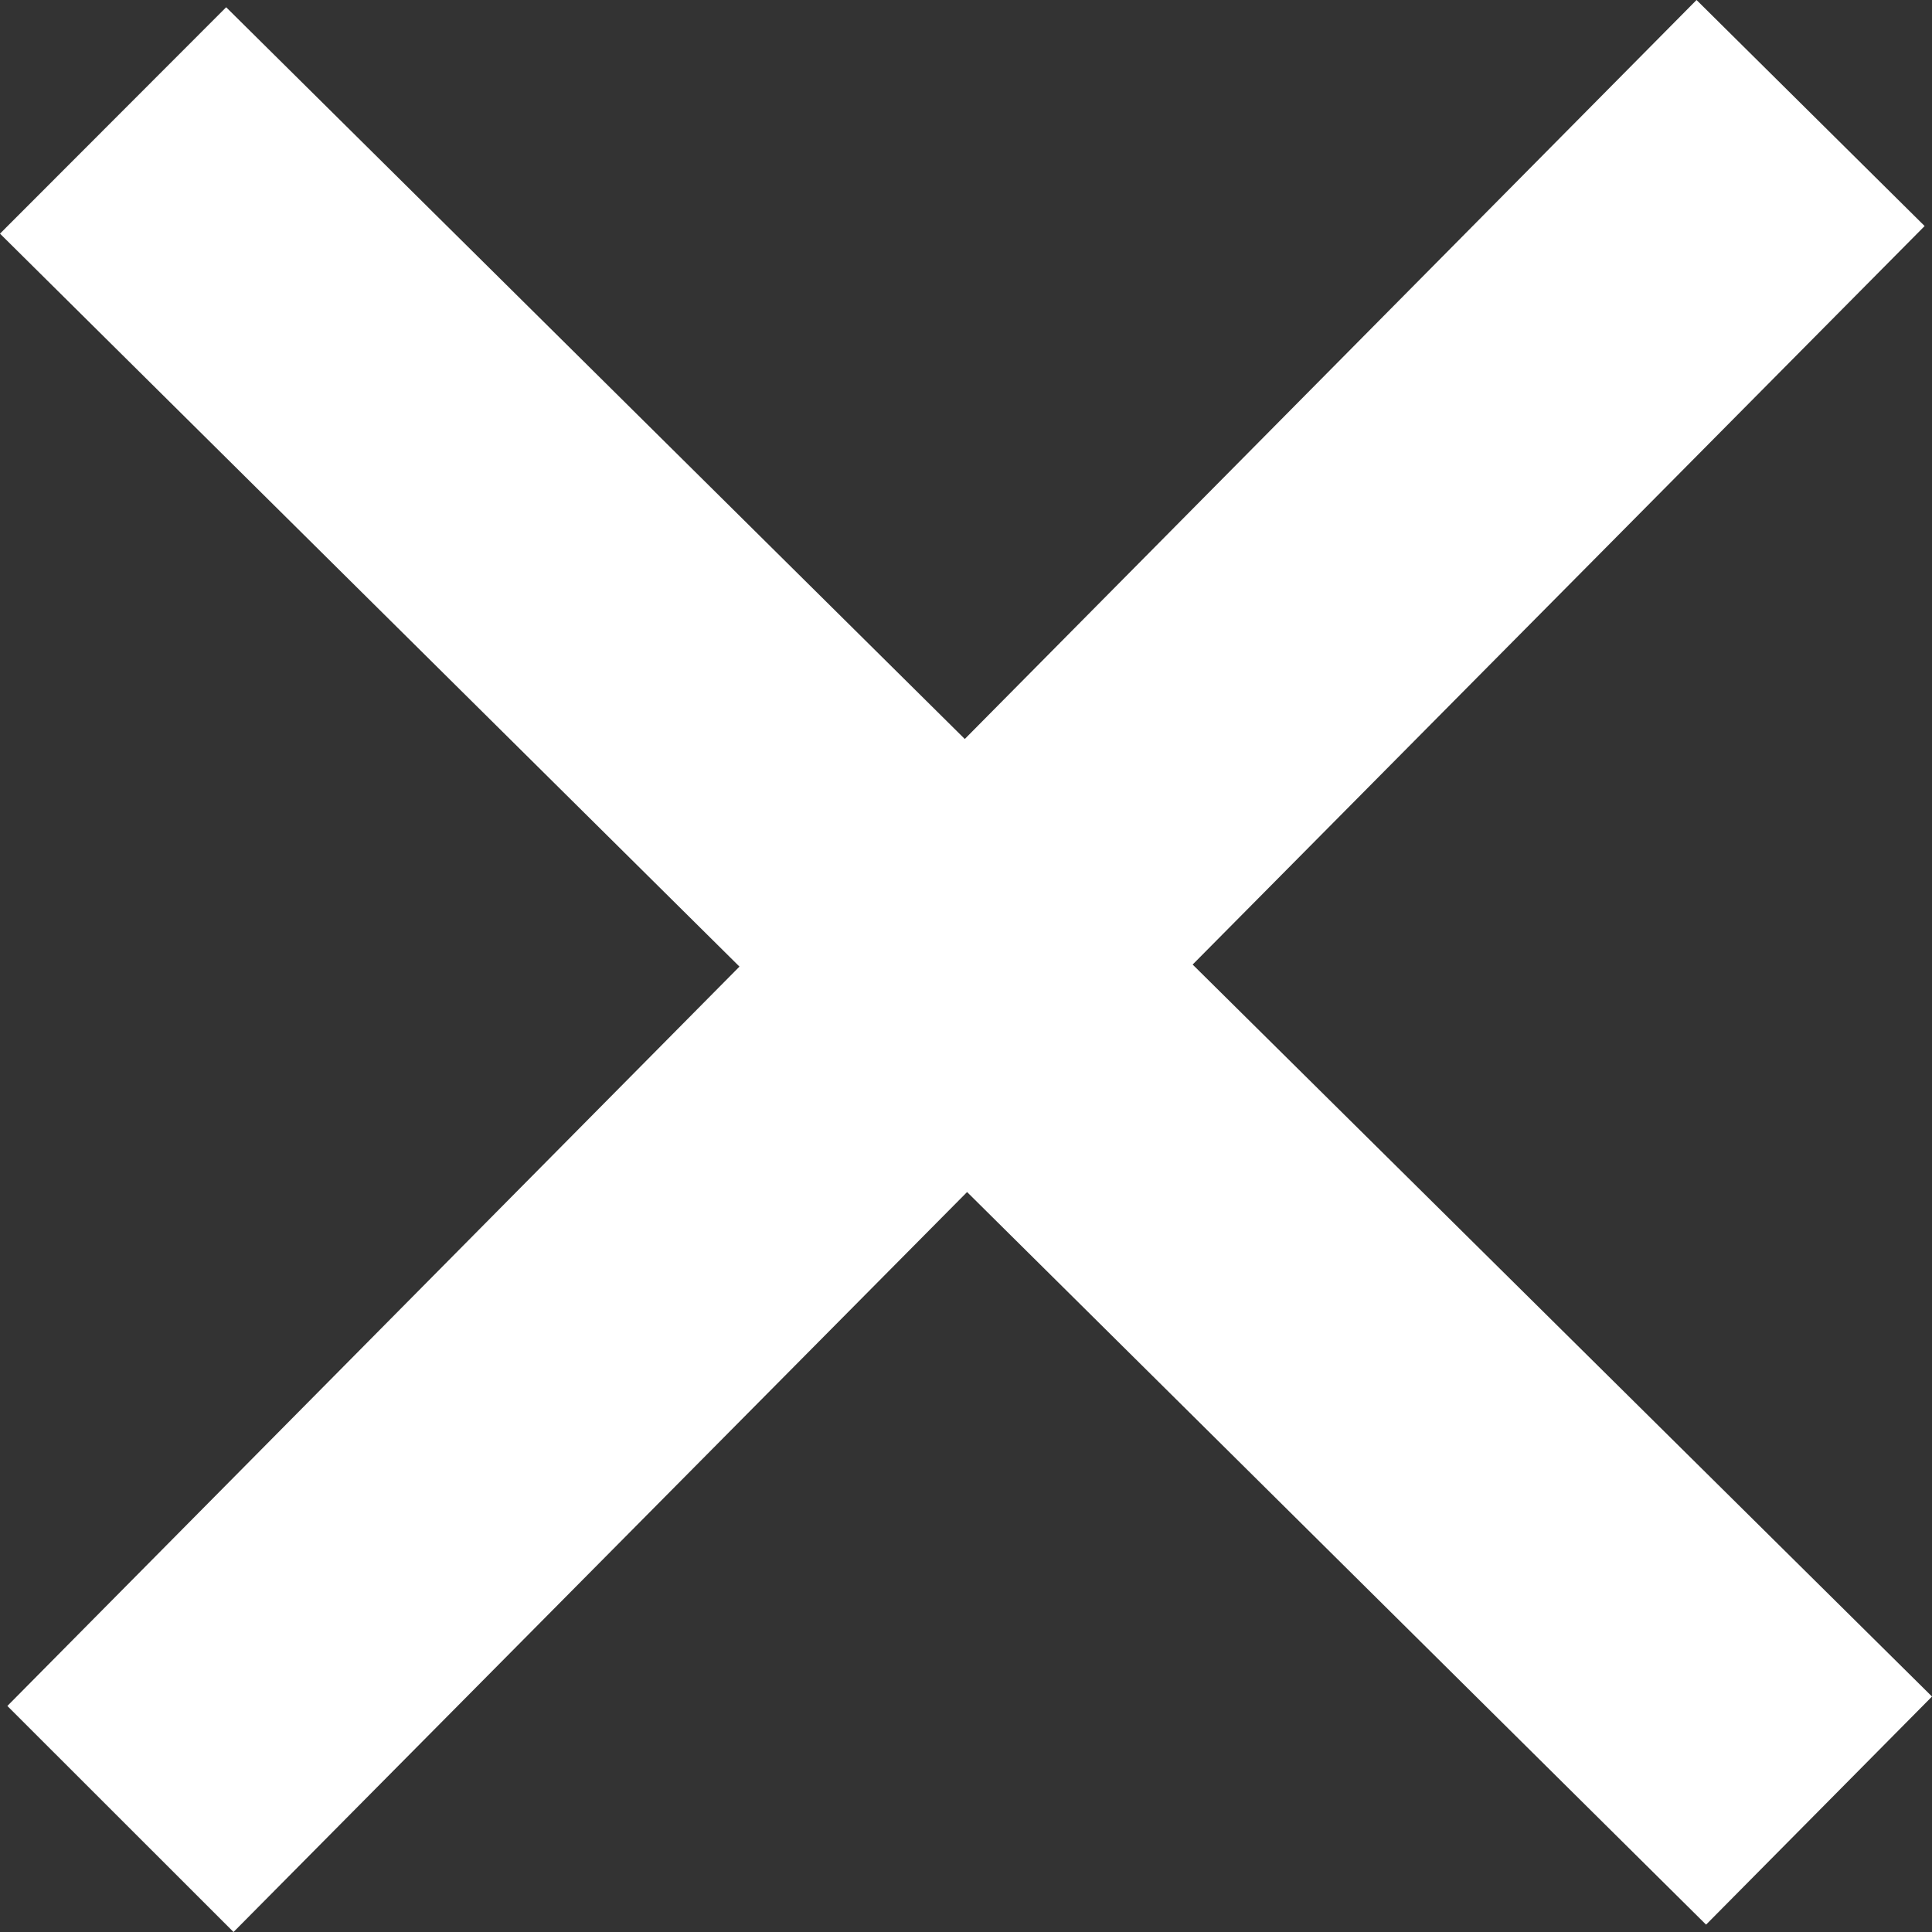
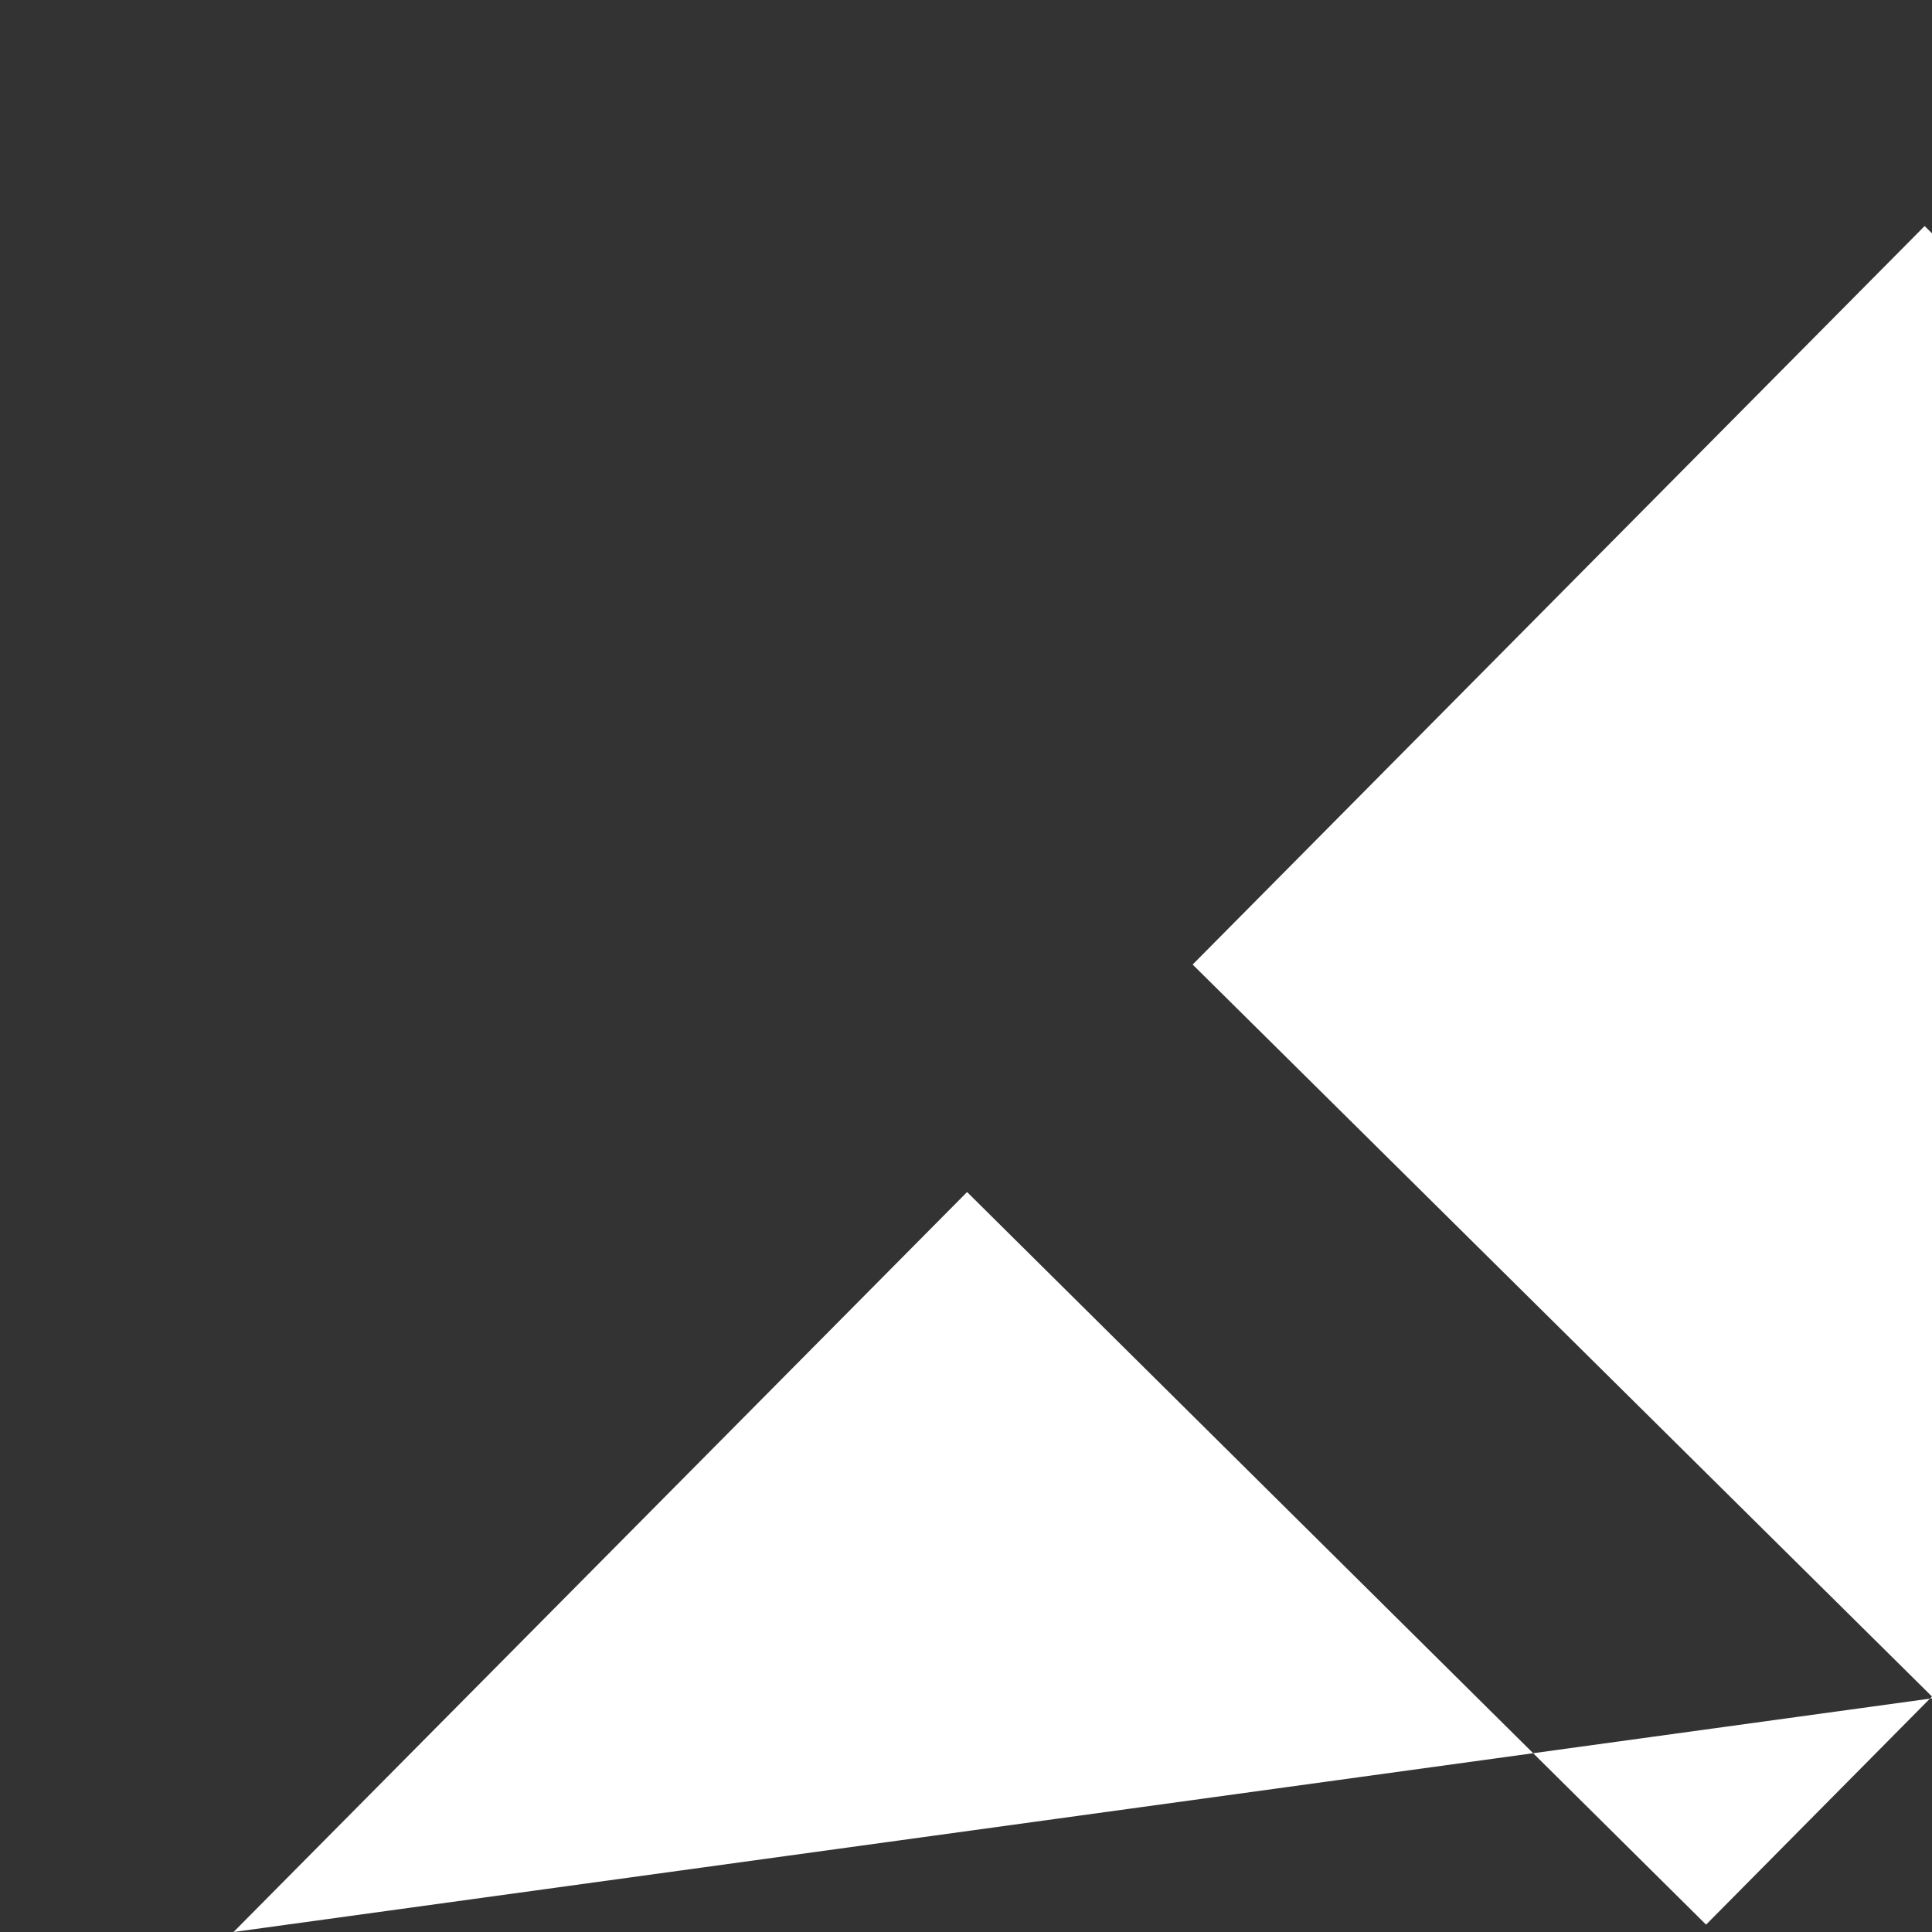
<svg xmlns="http://www.w3.org/2000/svg" width="16" height="16" fill="none" viewBox="0 0 16 16">
  <rect x="0" y="0" width="16" height="16" fill="#333333" stroke="none" />
-   <path fill="#fff" d="M16 14.05 9.877 7.988l6.062-6.116L14.05 0 7.99 6.12 1.873.06 0 1.935l6.124 6.07-6.063 6.123L1.934 16l6.075-6.128 6.12 6.067L16 14.05Z" />
+   <path fill="#fff" d="M16 14.05 9.877 7.988l6.062-6.116l6.124 6.07-6.063 6.123L1.934 16l6.075-6.128 6.12 6.067L16 14.05Z" />
</svg>